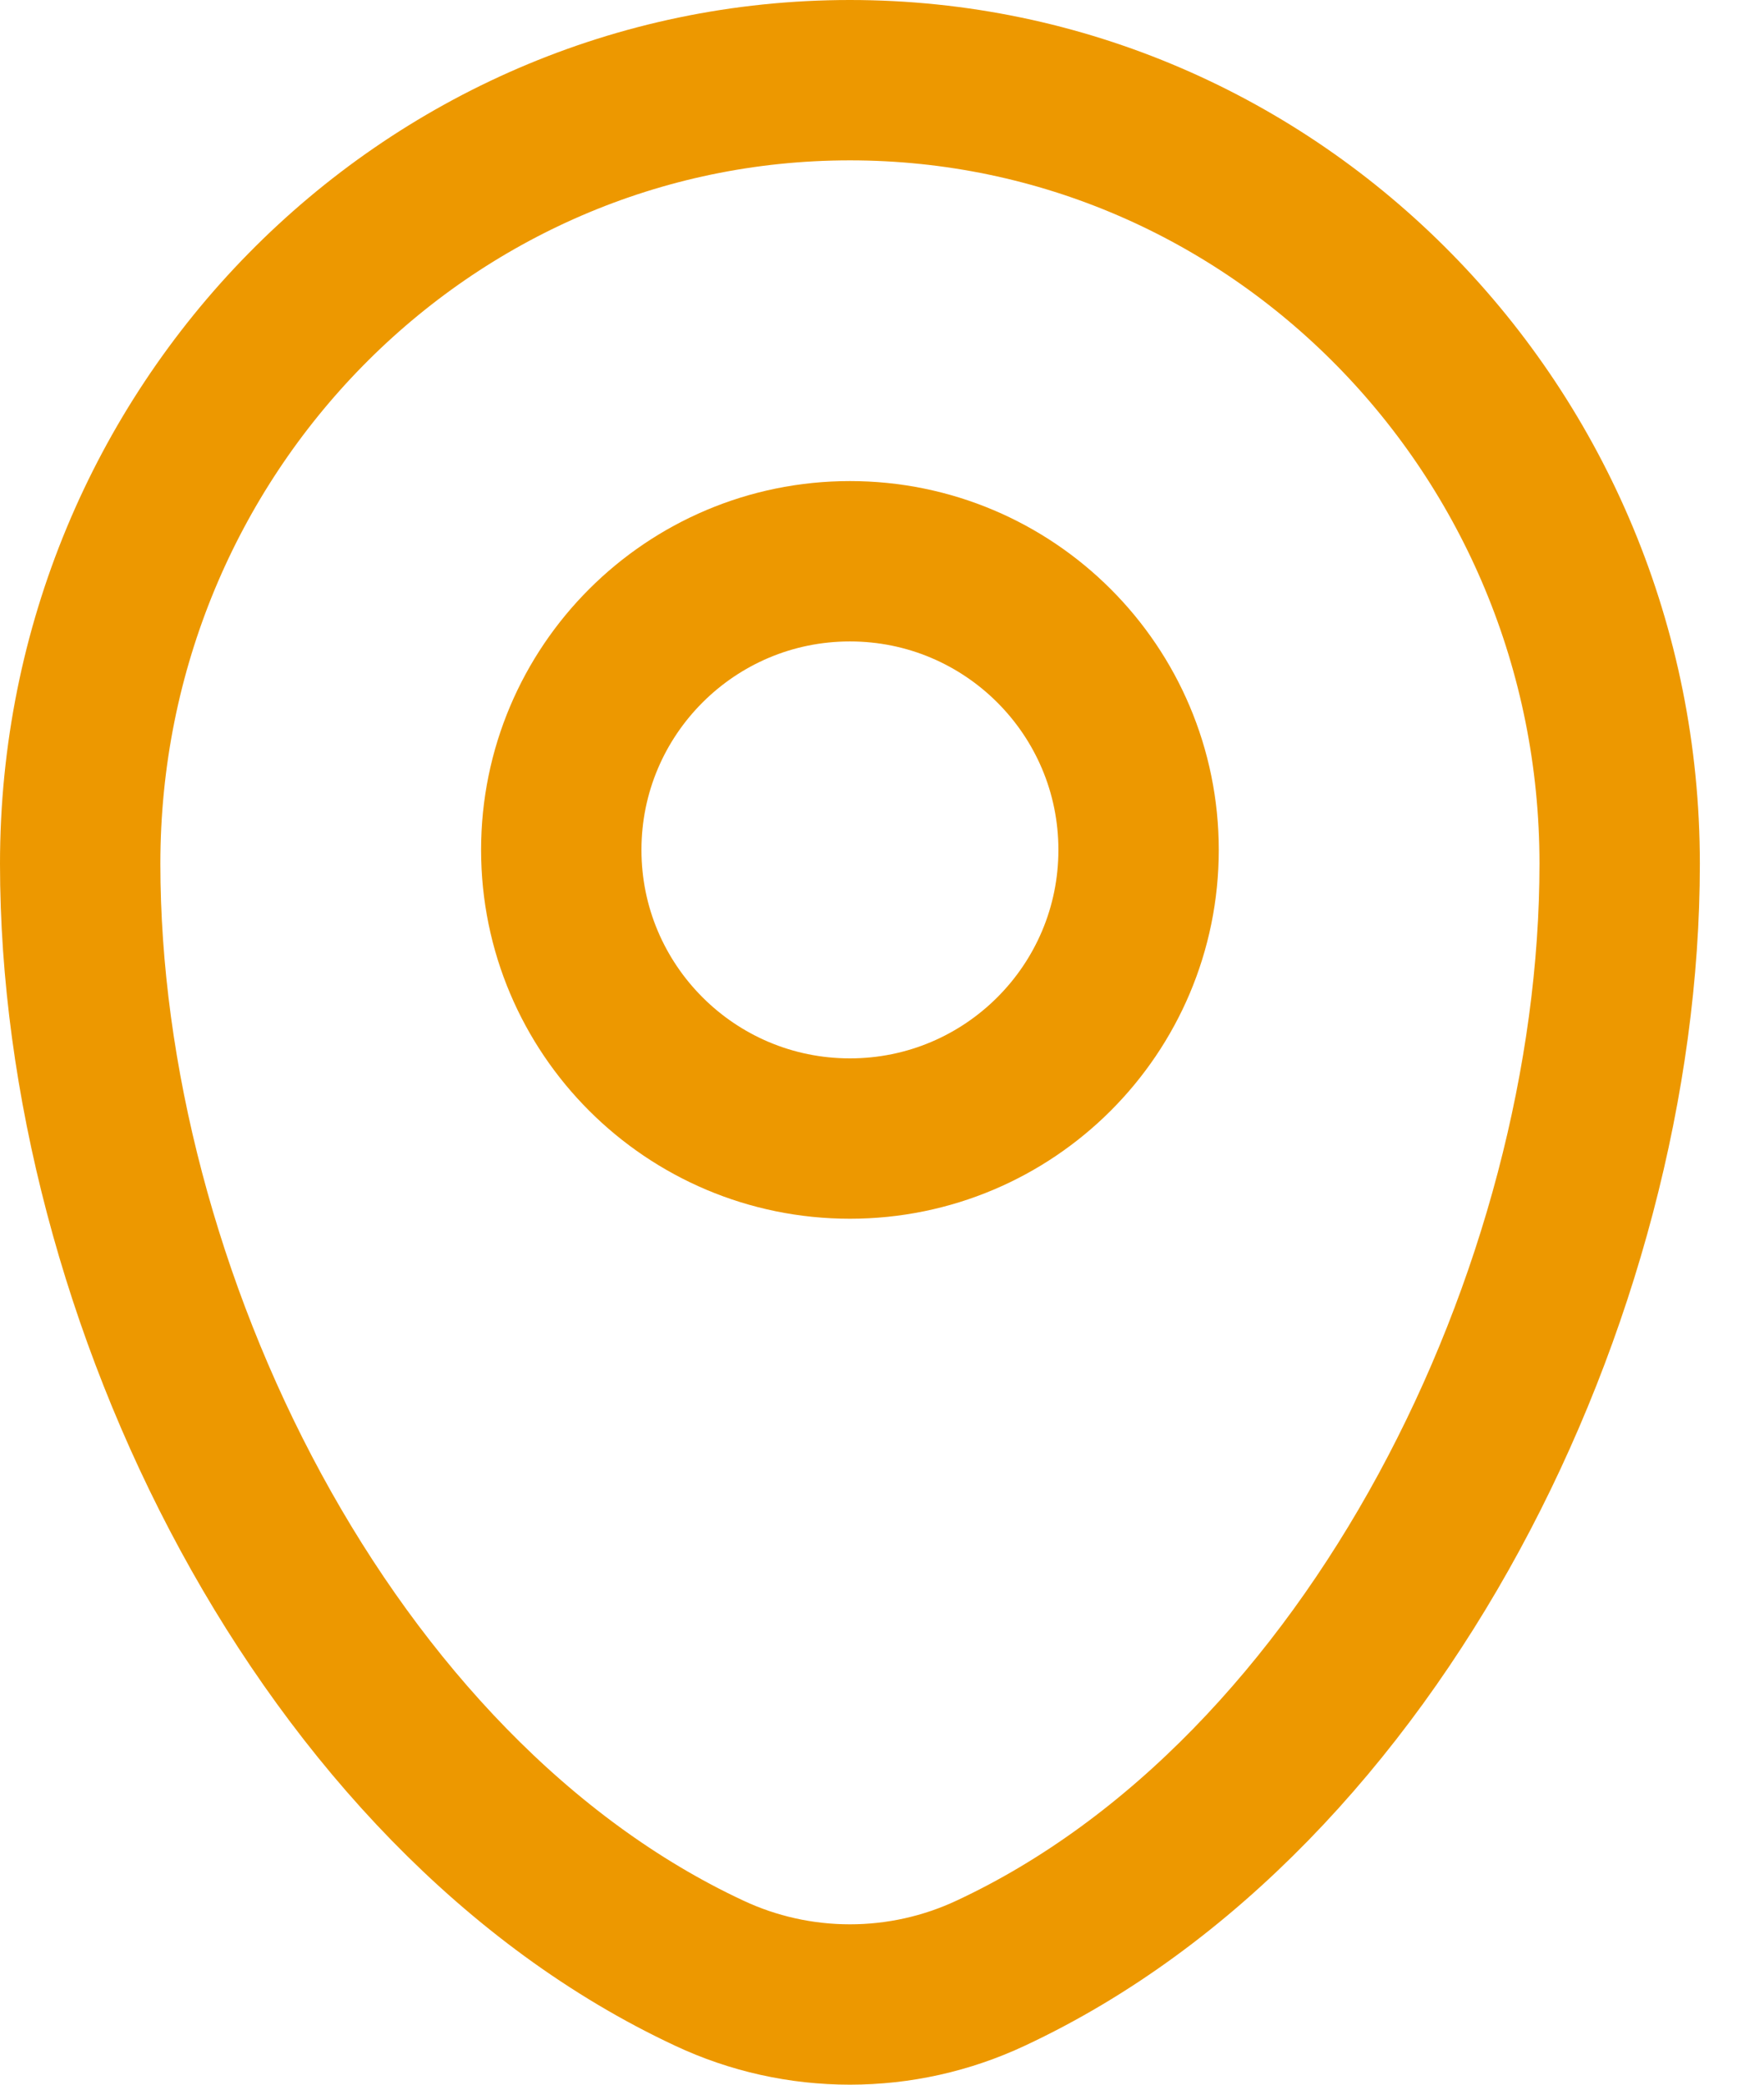
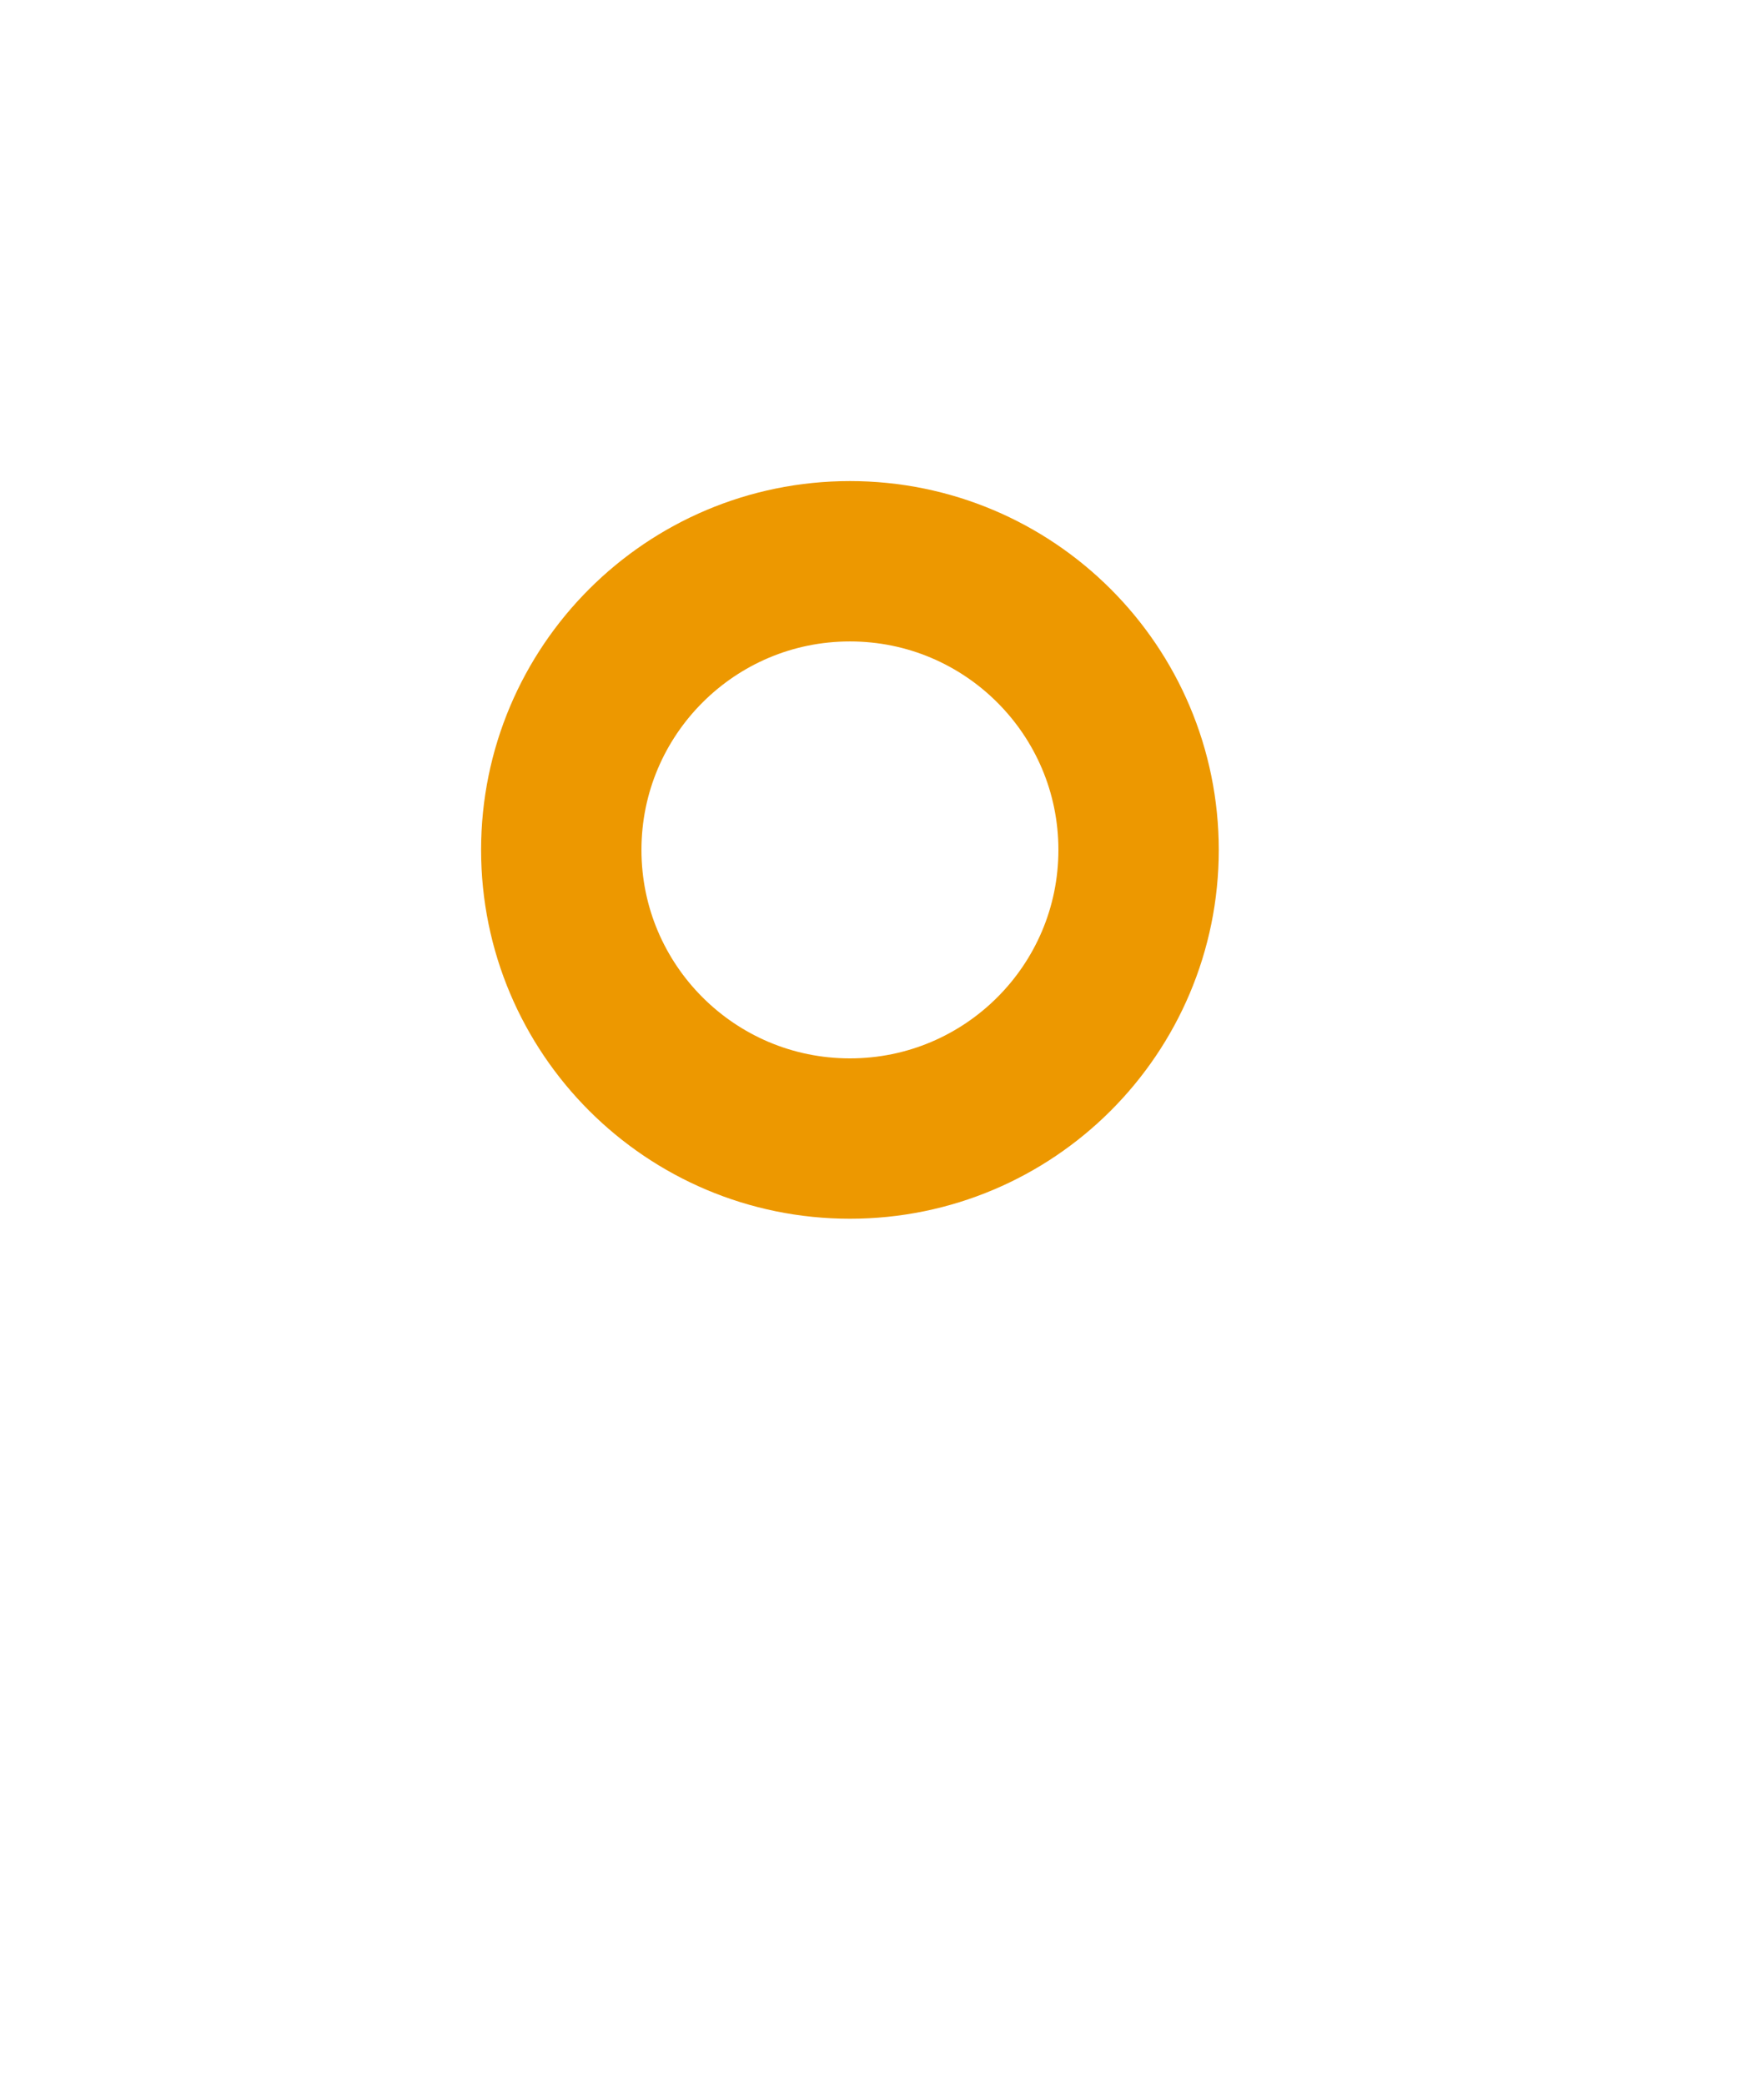
<svg xmlns="http://www.w3.org/2000/svg" width="22" height="26" viewBox="0 0 22 26" fill="none">
-   <path d="M1 10.772C1 5.375 5.298 1 10.6 1C15.902 1 20.2 5.375 20.2 10.772C20.2 16.126 17.137 22.376 12.356 24.609C11.806 24.867 11.207 25 10.6 25C9.993 25 9.394 24.867 8.845 24.609C4.064 22.375 1 16.128 1 10.773V10.772Z" stroke="#ED9800" stroke-width="2" />
  <path d="M10.6 14.2C12.588 14.2 14.2 12.588 14.2 10.6C14.2 8.612 12.588 7 10.6 7C8.612 7 7 8.612 7 10.6C7 12.588 8.612 14.2 10.6 14.2Z" stroke="#ED9800" stroke-width="2" />
</svg>